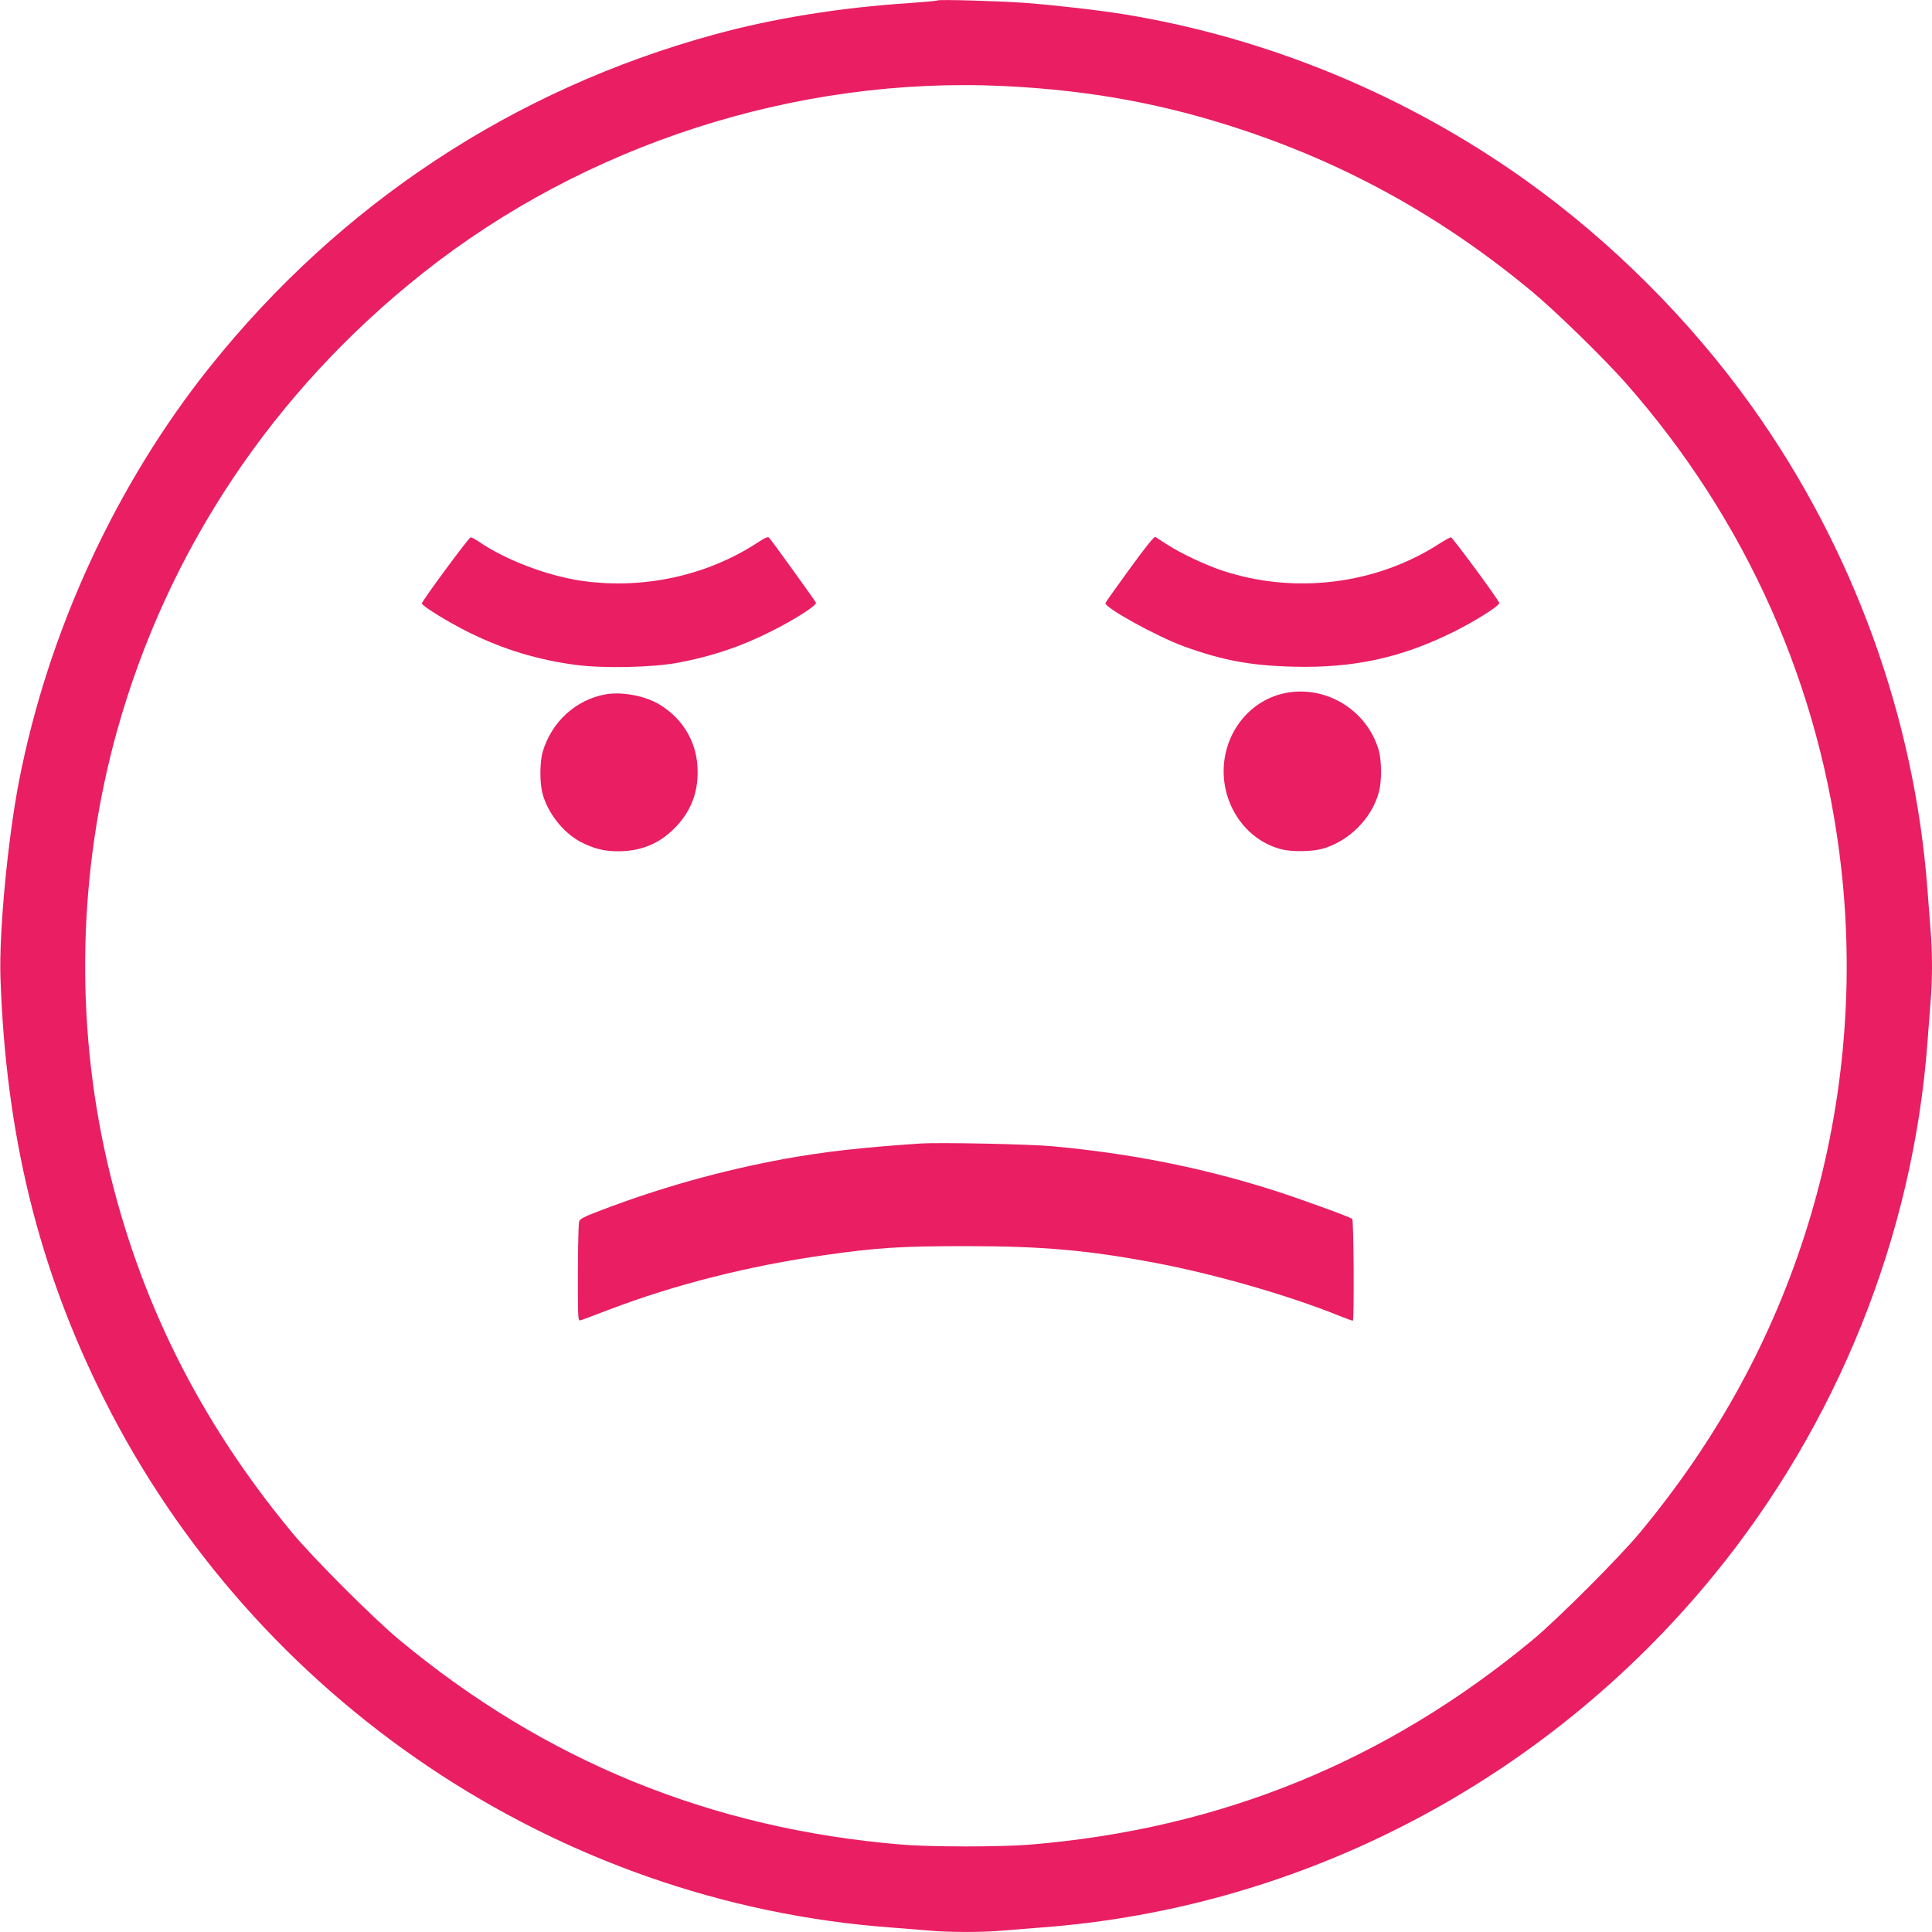
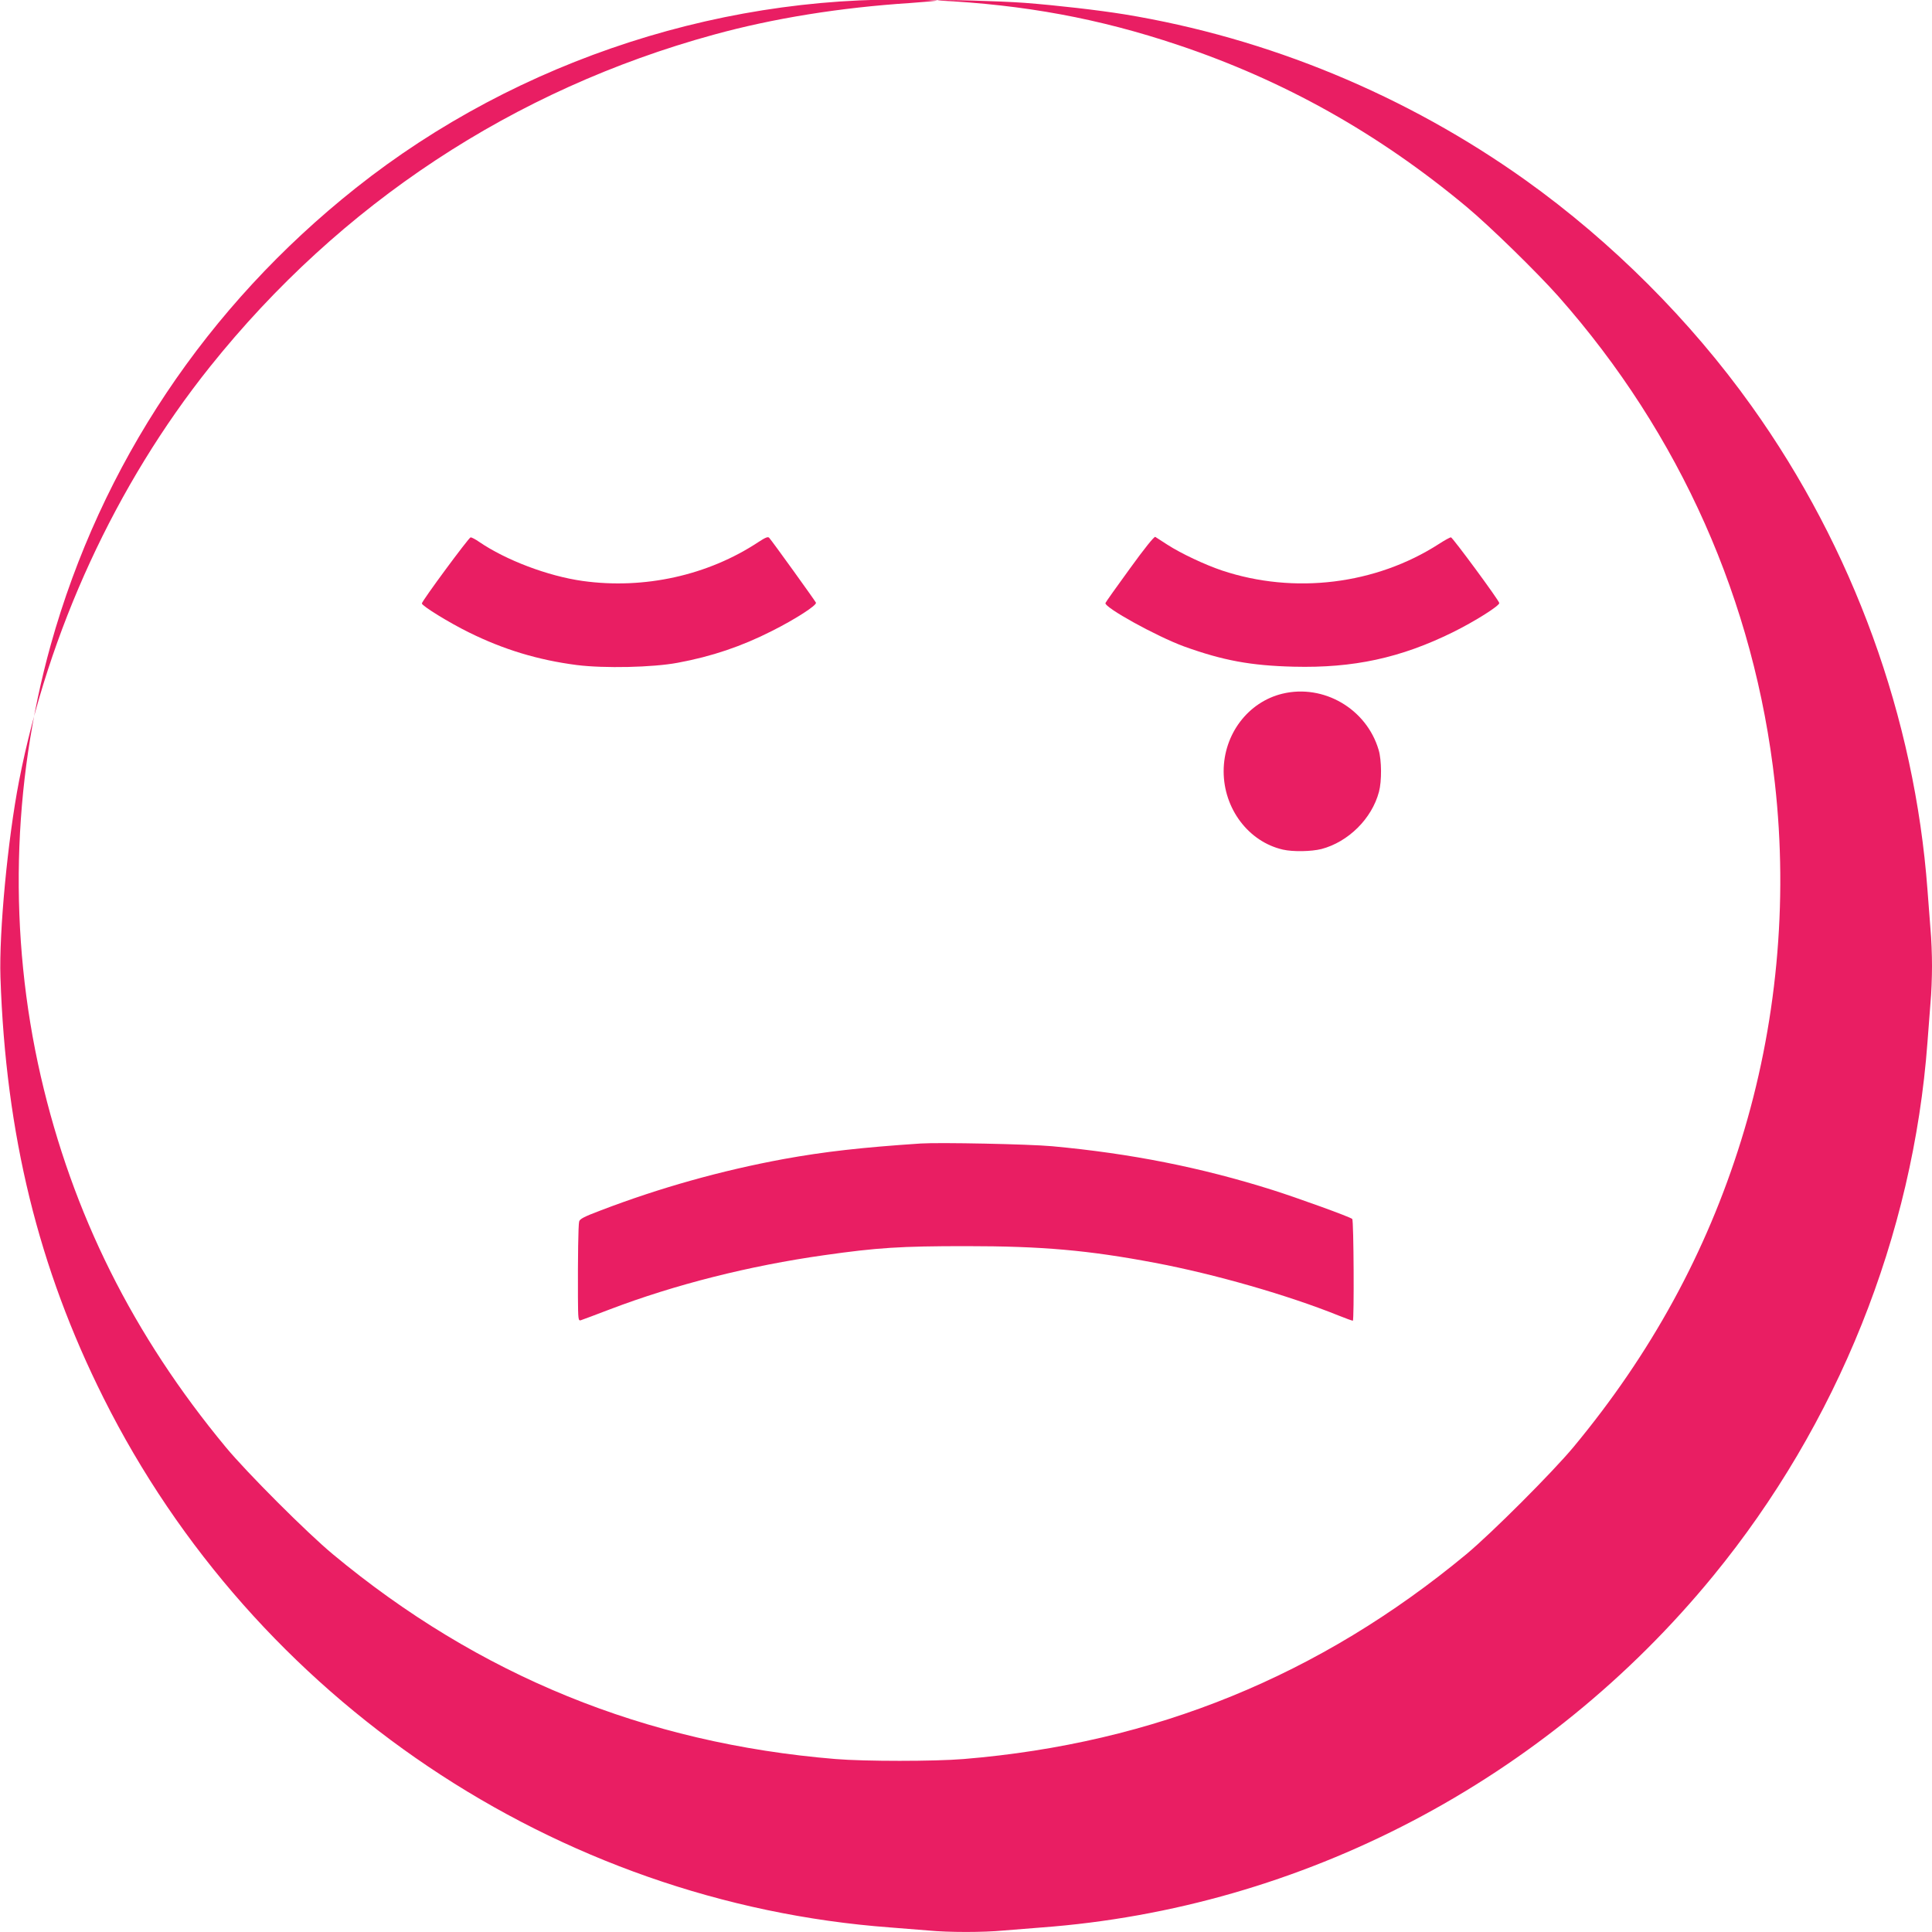
<svg xmlns="http://www.w3.org/2000/svg" version="1.0" width="1280pt" height="1280pt" viewBox="0 0 1280 1280" preserveAspectRatio="xMidYMid meet">
  <g transform="translate(0,1280) scale(0.1,-0.1)" fill="#e91e63" stroke="none">
-     <path d="M6210 12797 c-3 -3 -84 -10 -180 -17 -462 -30 -906 -101 -1302 -210 -1325 -363 -2473 -1120 -3337 -2200 -624 -781 -1072 -1754 -1265 -2745 -75 -387 -133 -1003 -123 -1300 35 -1042 251 -1924 683 -2787 1000 -1999 2999 -3344 5214 -3508 80 -6 192 -15 250 -20 134 -13 366 -13 500 0 58 5 170 14 250 20 1726 128 3340 973 4451 2330 823 1005 1324 2254 1419 3535 6 83 15 200 20 261 6 60 10 170 10 244 0 74 -4 184 -10 244 -5 61 -14 179 -20 261 -85 1140 -492 2262 -1165 3204 -405 568 -928 1090 -1496 1496 -790 564 -1708 944 -2659 1100 -174 28 -442 59 -660 76 -164 12 -572 24 -580 16z m440 -567 c576 -28 1070 -119 1595 -295 702 -235 1328 -586 1910 -1071 156 -130 467 -434 611 -596 806 -912 1299 -2021 1433 -3223 89 -793 12 -1610 -224 -2369 -230 -740 -596 -1411 -1111 -2031 -139 -167 -542 -570 -709 -709 -971 -805 -2069 -1253 -3330 -1357 -193 -16 -657 -16 -850 0 -1261 104 -2363 553 -3330 1357 -168 139 -571 542 -709 709 -615 742 -1016 1546 -1226 2458 -215 937 -192 1930 66 2857 334 1195 1033 2243 2022 3028 1078 856 2479 1307 3852 1242z" />
+     <path d="M6210 12797 c-3 -3 -84 -10 -180 -17 -462 -30 -906 -101 -1302 -210 -1325 -363 -2473 -1120 -3337 -2200 -624 -781 -1072 -1754 -1265 -2745 -75 -387 -133 -1003 -123 -1300 35 -1042 251 -1924 683 -2787 1000 -1999 2999 -3344 5214 -3508 80 -6 192 -15 250 -20 134 -13 366 -13 500 0 58 5 170 14 250 20 1726 128 3340 973 4451 2330 823 1005 1324 2254 1419 3535 6 83 15 200 20 261 6 60 10 170 10 244 0 74 -4 184 -10 244 -5 61 -14 179 -20 261 -85 1140 -492 2262 -1165 3204 -405 568 -928 1090 -1496 1496 -790 564 -1708 944 -2659 1100 -174 28 -442 59 -660 76 -164 12 -572 24 -580 16z c576 -28 1070 -119 1595 -295 702 -235 1328 -586 1910 -1071 156 -130 467 -434 611 -596 806 -912 1299 -2021 1433 -3223 89 -793 12 -1610 -224 -2369 -230 -740 -596 -1411 -1111 -2031 -139 -167 -542 -570 -709 -709 -971 -805 -2069 -1253 -3330 -1357 -193 -16 -657 -16 -850 0 -1261 104 -2363 553 -3330 1357 -168 139 -571 542 -709 709 -615 742 -1016 1546 -1226 2458 -215 937 -192 1930 66 2857 334 1195 1033 2243 2022 3028 1078 856 2479 1307 3852 1242z" />
    <path d="M5025 9209 c-334 -221 -757 -315 -1165 -258 -229 32 -509 138 -687 260 -23 16 -48 29 -55 29 -12 -1 -323 -422 -323 -438 0 -16 180 -127 310 -191 232 -115 461 -184 716 -217 182 -23 504 -16 669 15 227 42 424 109 625 211 157 79 297 170 291 187 -5 12 -290 408 -310 430 -8 9 -25 2 -71 -28z" />
    <path d="M7485 9032 c-87 -119 -159 -221 -161 -227 -11 -28 338 -221 521 -288 258 -93 442 -127 726 -134 396 -10 709 58 1054 228 144 71 311 176 308 194 -4 21 -309 434 -320 435 -7 0 -43 -20 -80 -44 -418 -269 -958 -335 -1436 -176 -113 38 -273 113 -364 172 -37 24 -73 47 -79 51 -7 4 -73 -78 -169 -211z" />
    <path d="M8496 8204 c-227 -55 -389 -268 -389 -514 0 -248 165 -467 393 -519 66 -15 187 -13 255 4 178 47 334 201 381 379 19 70 18 210 -2 277 -80 273 -365 439 -638 373z" />
-     <path d="M4013 8200 c-197 -35 -358 -182 -417 -379 -20 -67 -21 -207 -2 -277 34 -130 137 -260 251 -321 86 -45 157 -63 250 -63 150 0 271 49 373 152 104 103 156 230 154 378 -1 183 -90 341 -247 439 -96 60 -250 90 -362 71z" />
    <path d="M6100 5224 c-391 -26 -638 -54 -908 -103 -412 -76 -820 -190 -1214 -341 -109 -41 -137 -56 -141 -73 -6 -23 -9 -242 -8 -501 1 -146 2 -158 19 -153 9 3 96 35 192 72 433 165 925 289 1420 359 351 50 506 60 940 60 505 0 810 -27 1249 -110 399 -75 885 -215 1220 -350 47 -19 89 -34 94 -34 9 0 6 665 -4 674 -12 13 -364 140 -528 192 -475 150 -940 242 -1461 290 -154 14 -746 26 -870 18z" />
  </g>
</svg>